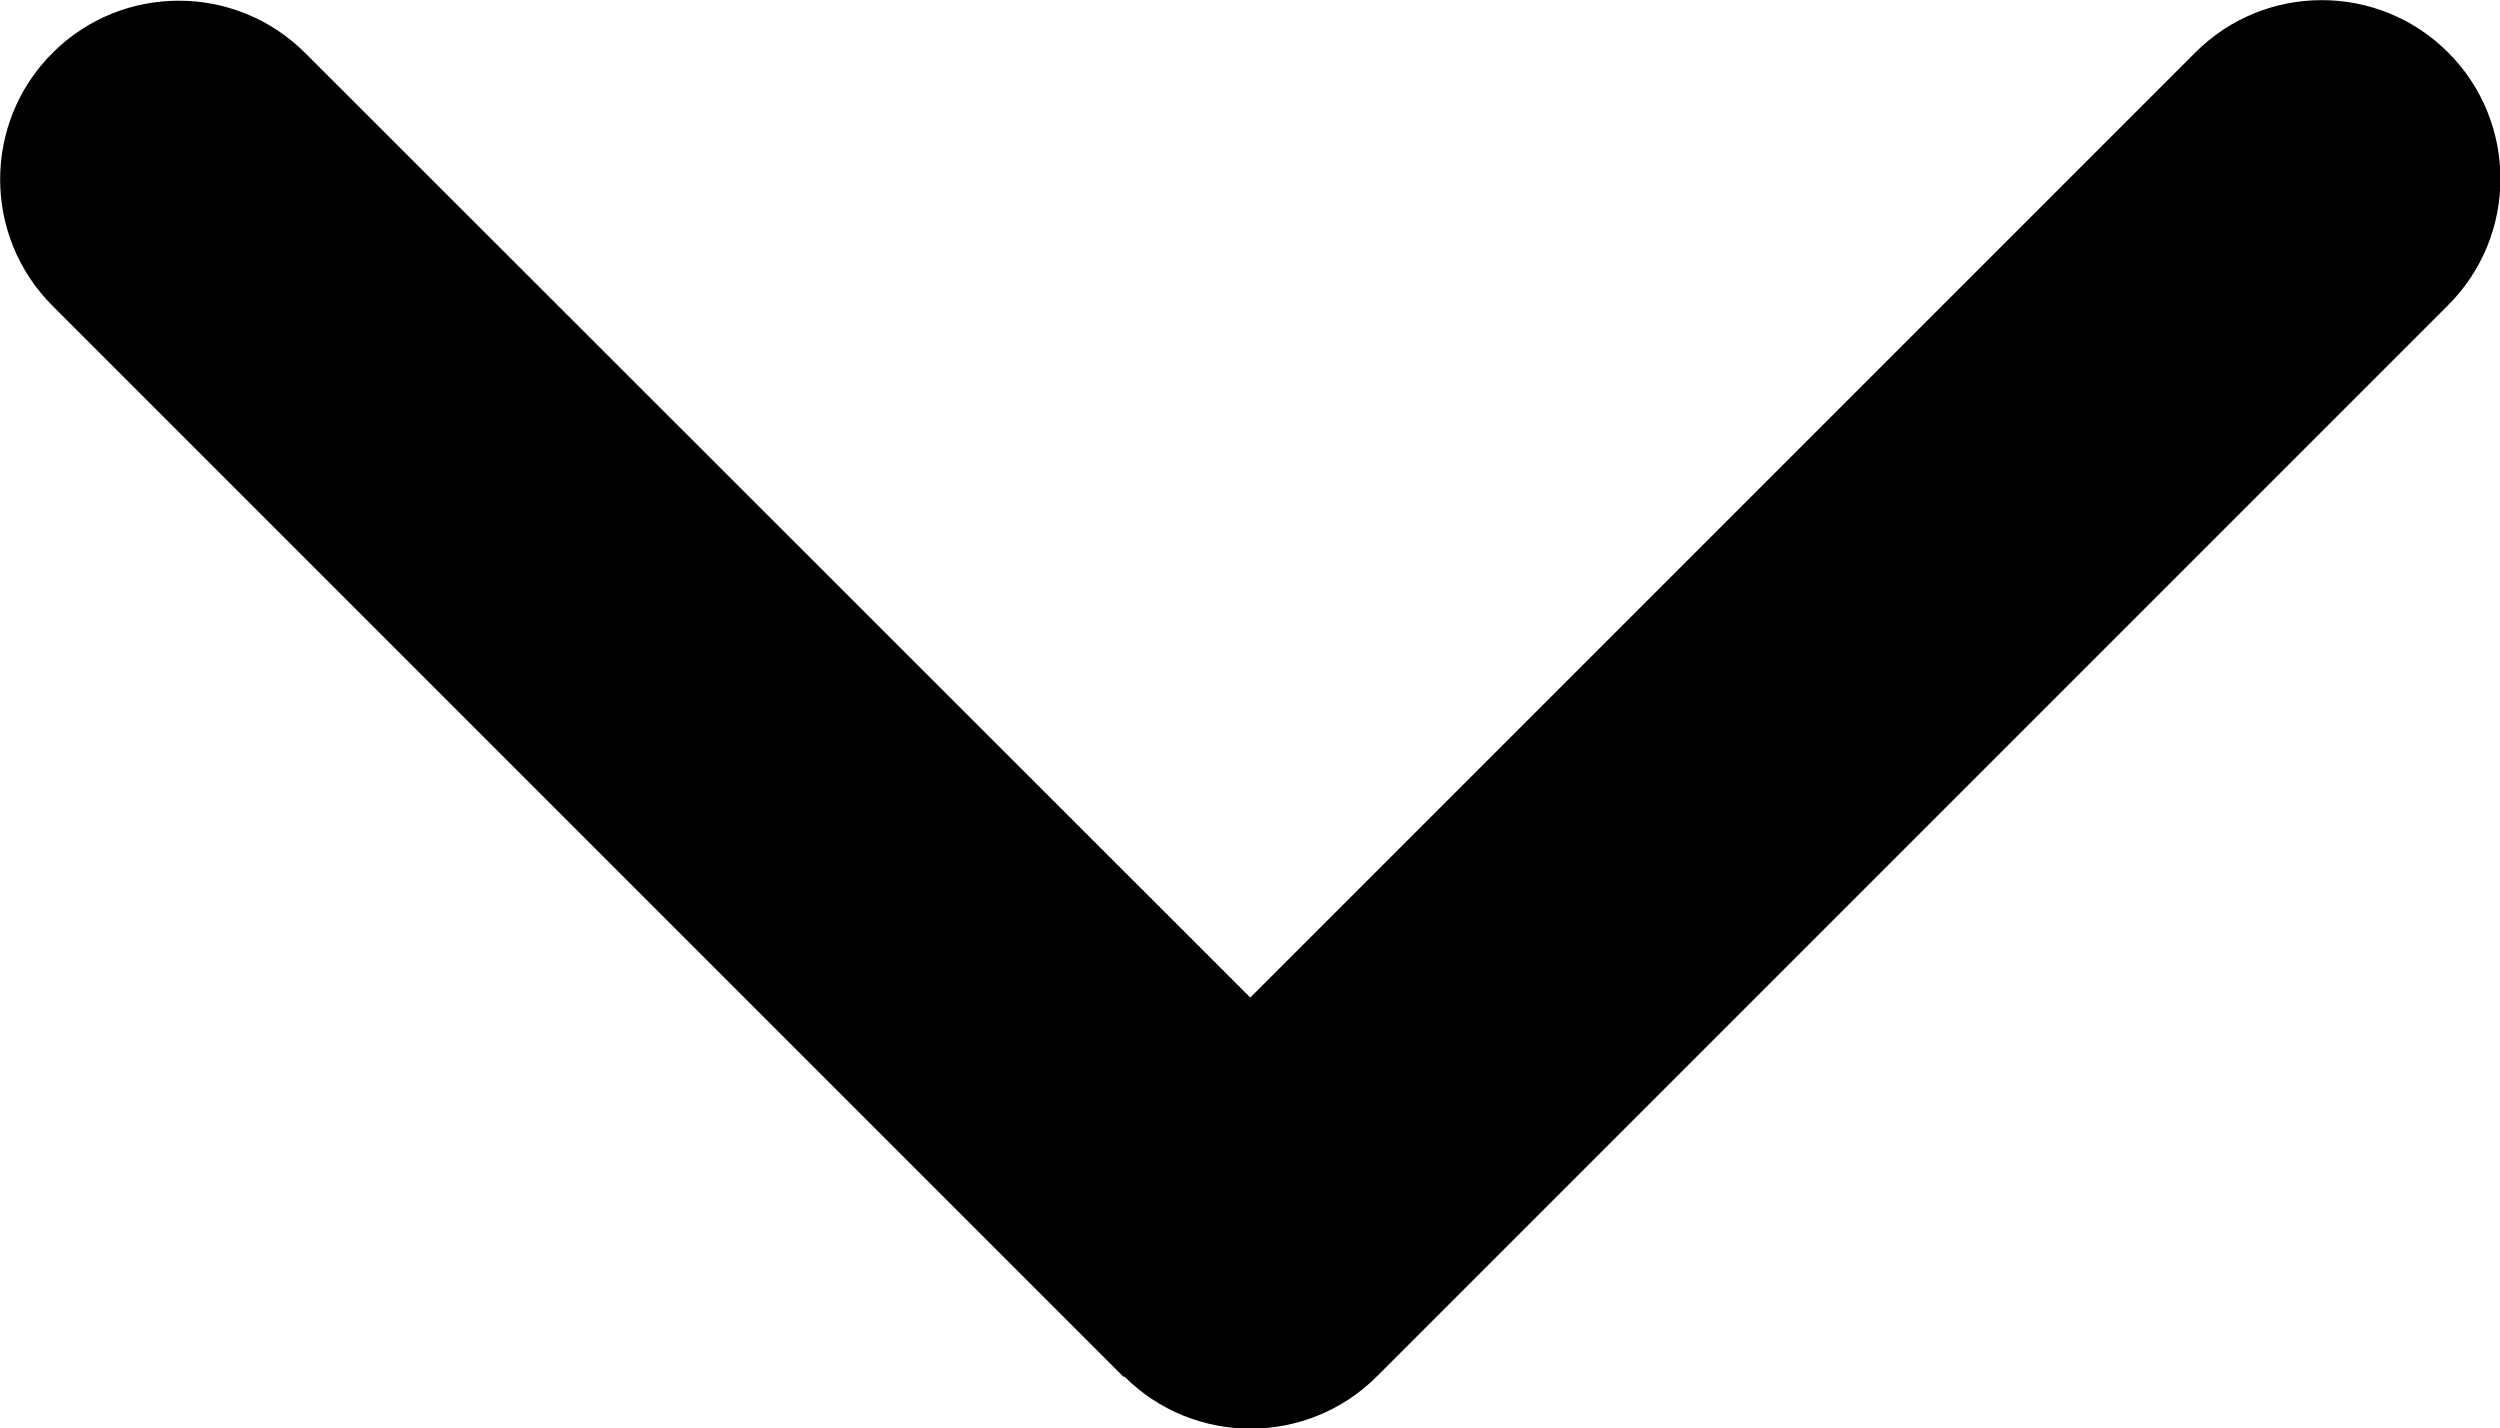
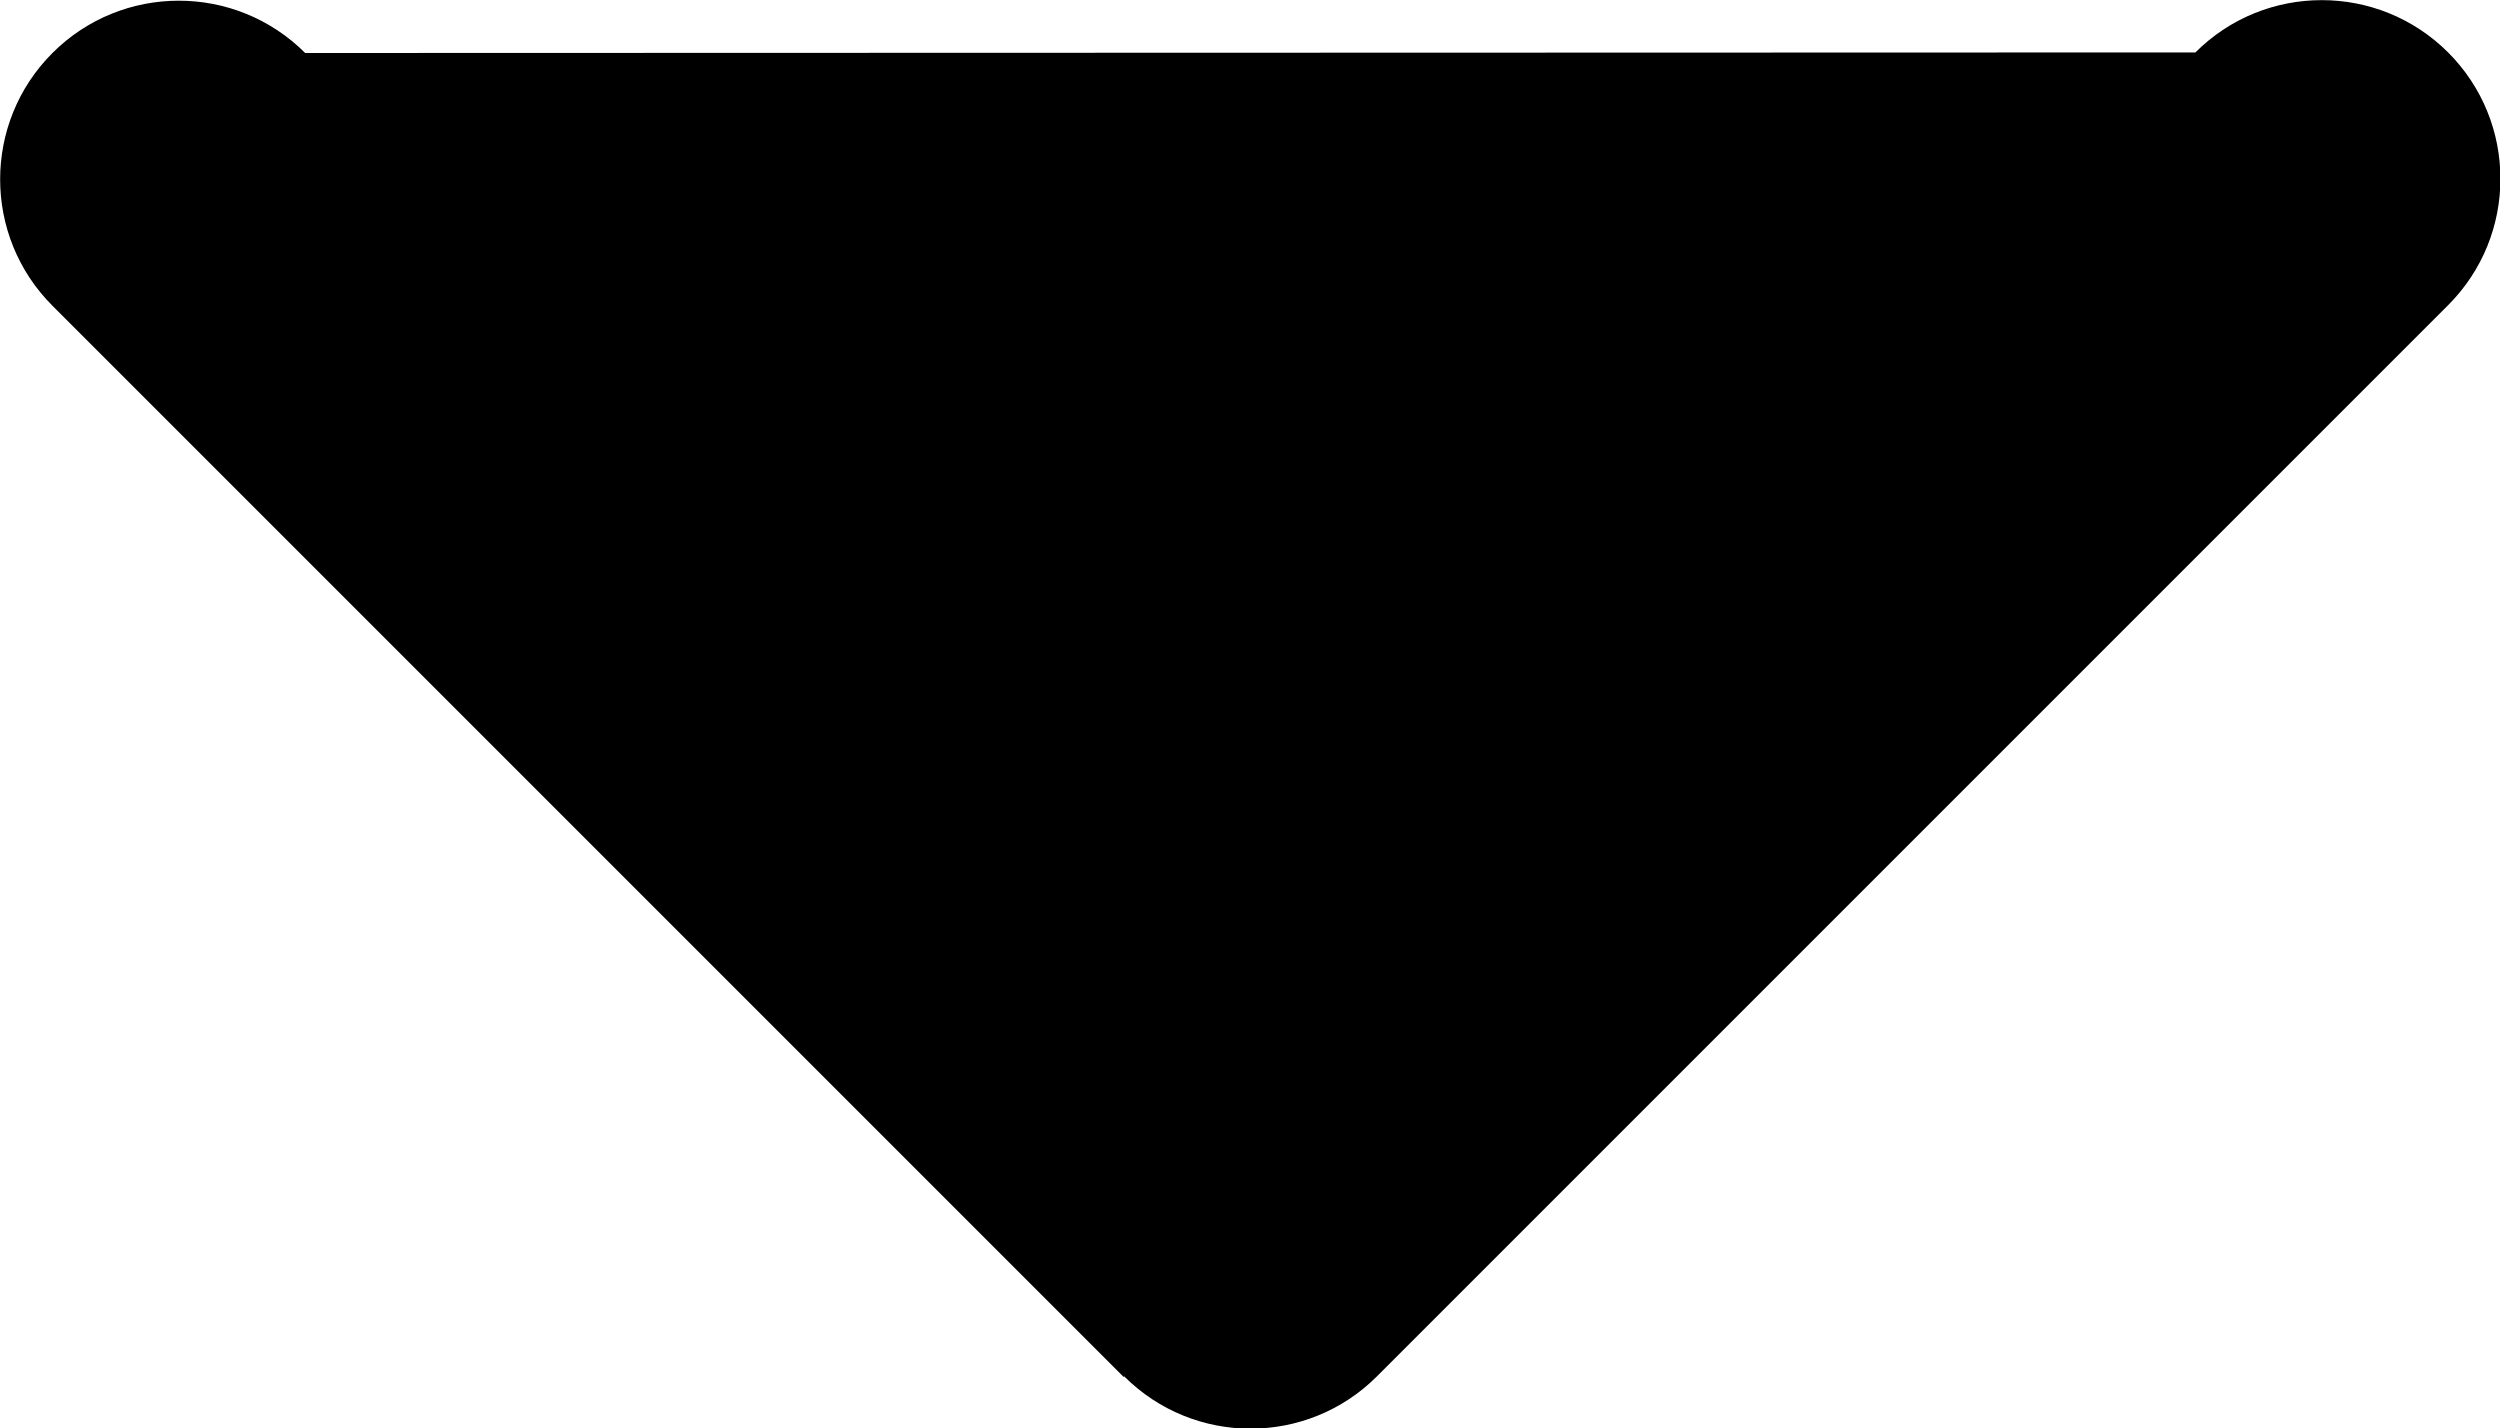
<svg xmlns="http://www.w3.org/2000/svg" version="1.1" id="Ebene_1" x="0px" y="0px" viewBox="0 0 448.1 256" style="enable-background:new 0 0 448.1 256;" xml:space="preserve">
-   <path d="M201.5,246.7c12.5,12.5,32.8,12.5,45.3,0l192-192c12.5-12.5,12.5-32.8,0-45.3s-32.8-12.5-45.3,0L224.1,178.8L54.7,9.5  C42.2-3,21.9-3,9.4,9.5s-12.5,32.8,0,45.3l192,192L201.5,246.7z" />
+   <path d="M201.5,246.7c12.5,12.5,32.8,12.5,45.3,0l192-192c12.5-12.5,12.5-32.8,0-45.3s-32.8-12.5-45.3,0L54.7,9.5  C42.2-3,21.9-3,9.4,9.5s-12.5,32.8,0,45.3l192,192L201.5,246.7z" />
</svg>